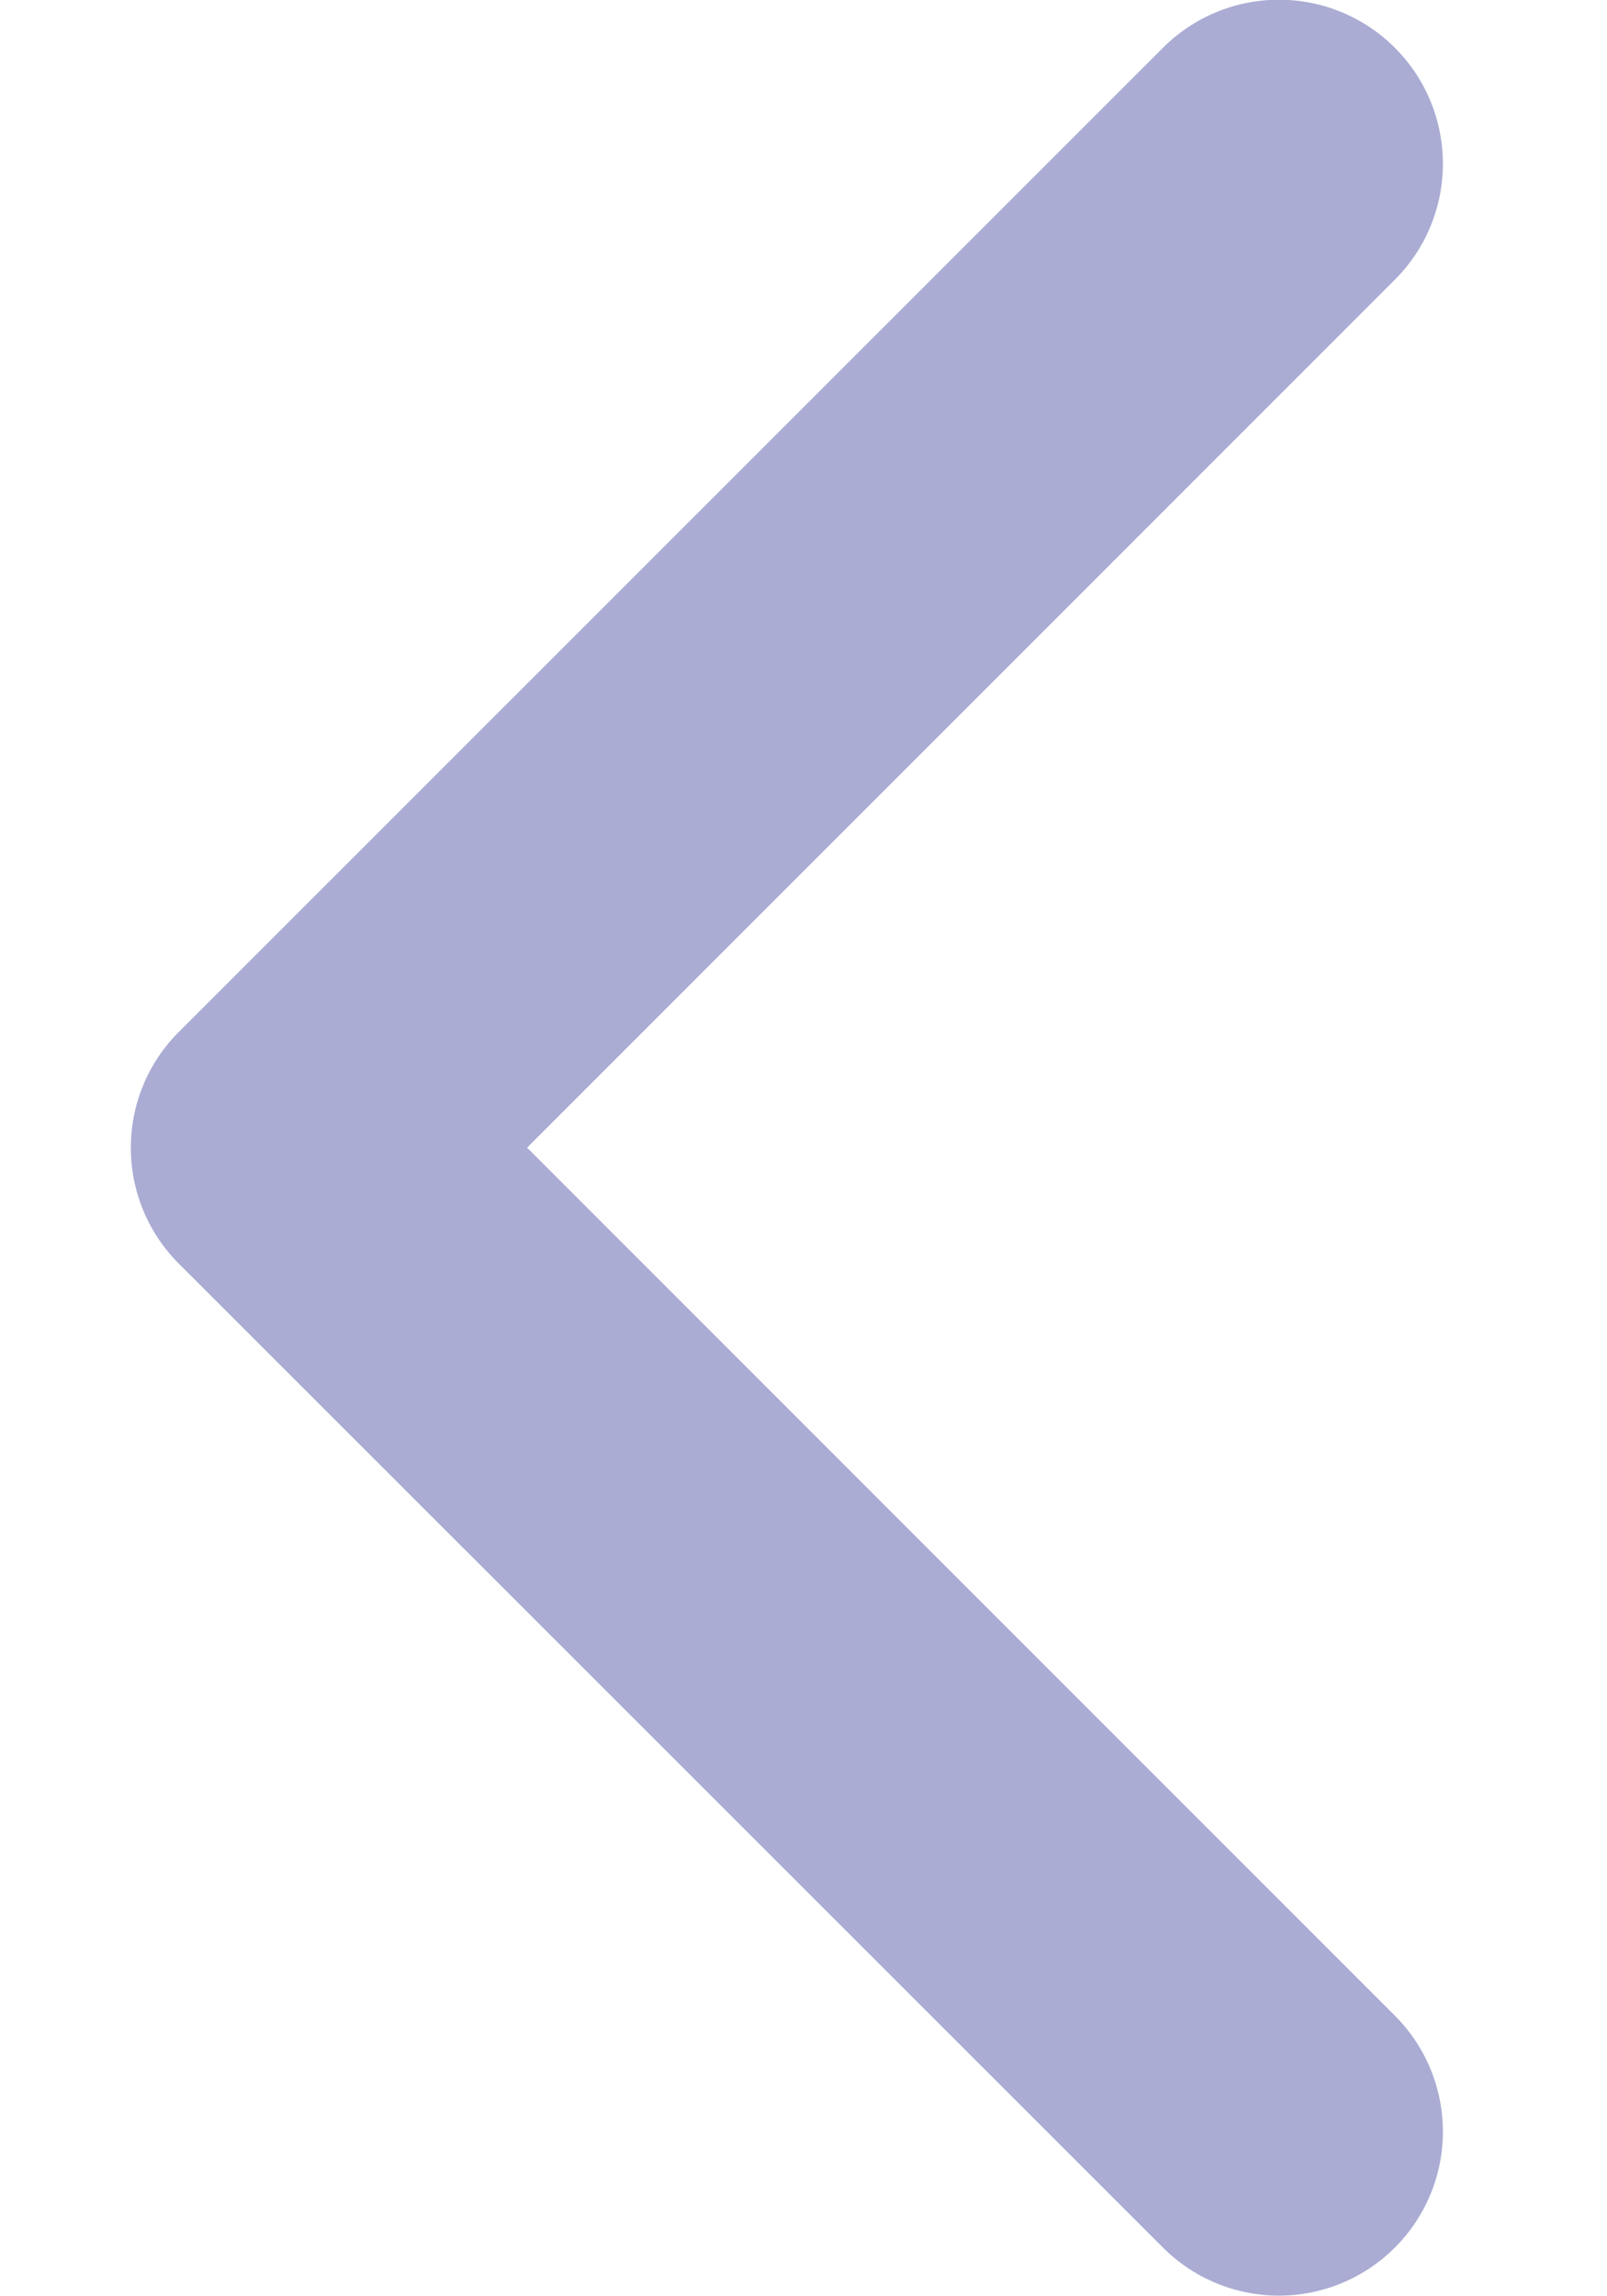
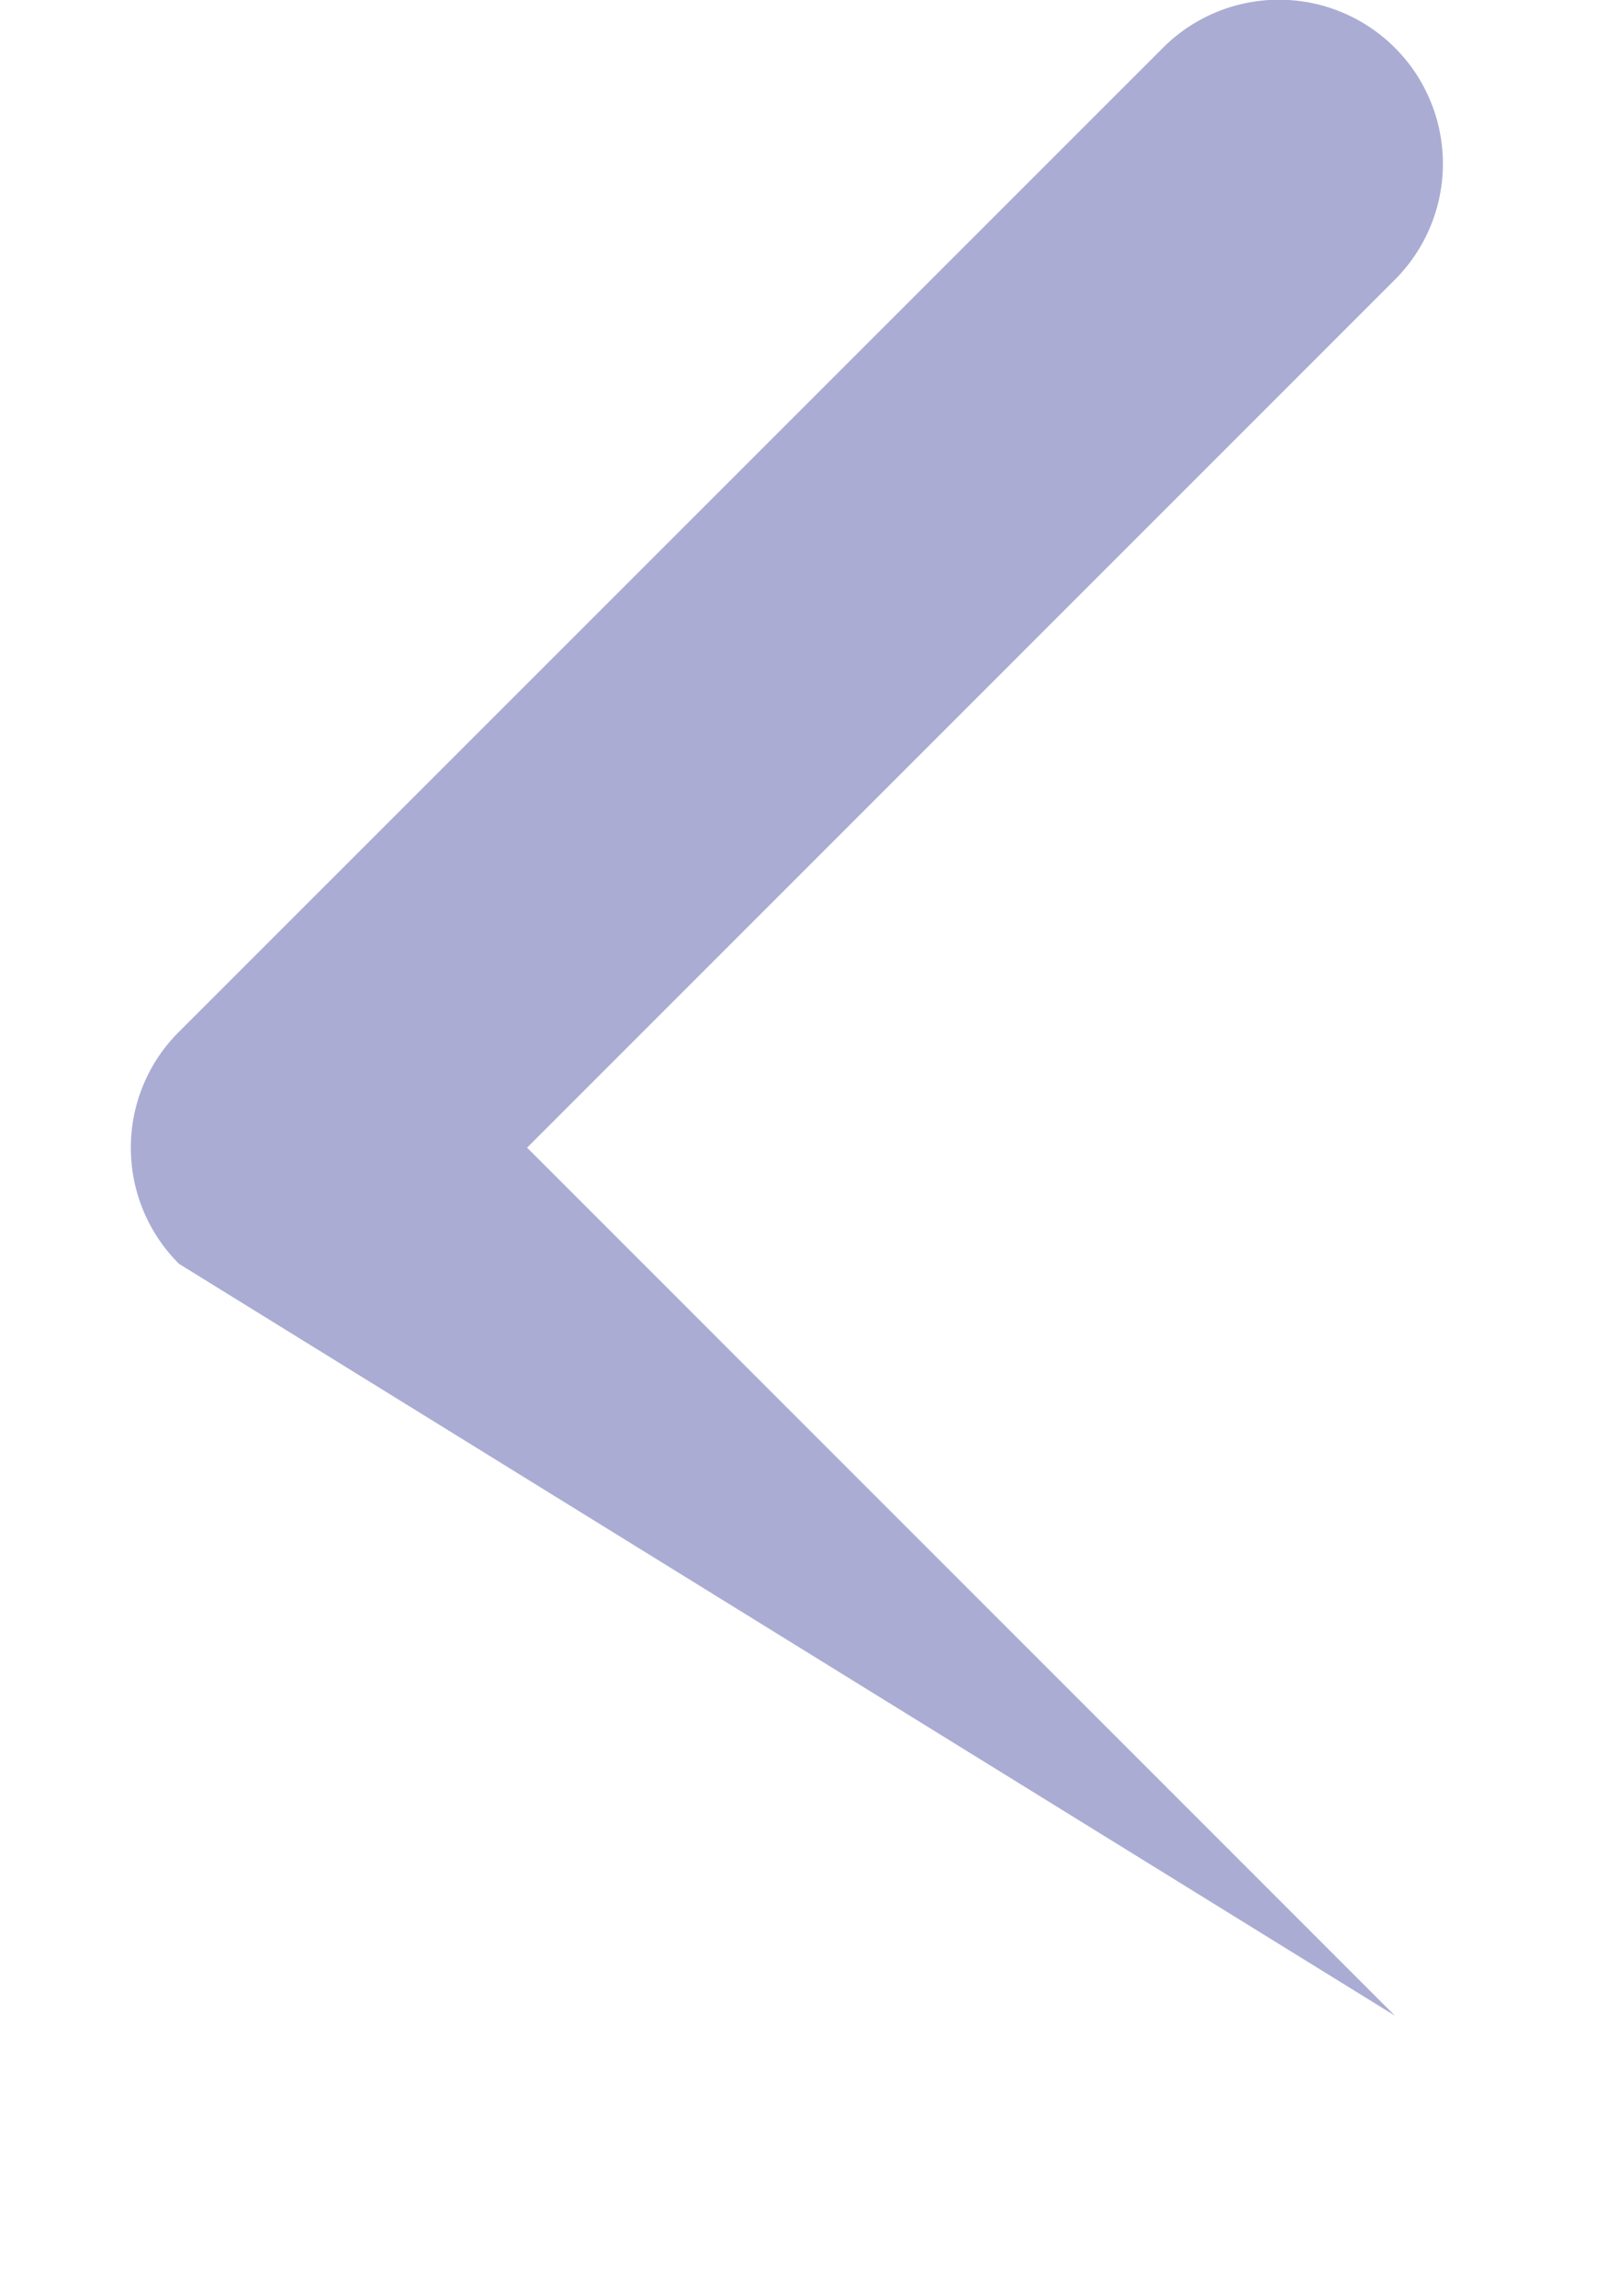
<svg xmlns="http://www.w3.org/2000/svg" width="7" height="10" fill="#474BA0" viewBox="0 0 7 10">
-   <path fill-opacity=".46" fill-rule="evenodd" d="M.57 4.998a.71.71 0 0 1 .21-.505L5.066.208a.713.713 0 1 1 1.01 1.01l-3.78 3.78 3.78 3.78a.714.714 0 1 1-1.01 1.01L.78 5.504a.712.712 0 0 1-.21-.505Z" clip-rule="evenodd" />
+   <path fill-opacity=".46" fill-rule="evenodd" d="M.57 4.998a.71.71 0 0 1 .21-.505L5.066.208a.713.713 0 1 1 1.01 1.01l-3.78 3.78 3.78 3.78L.78 5.504a.712.712 0 0 1-.21-.505Z" clip-rule="evenodd" />
</svg>